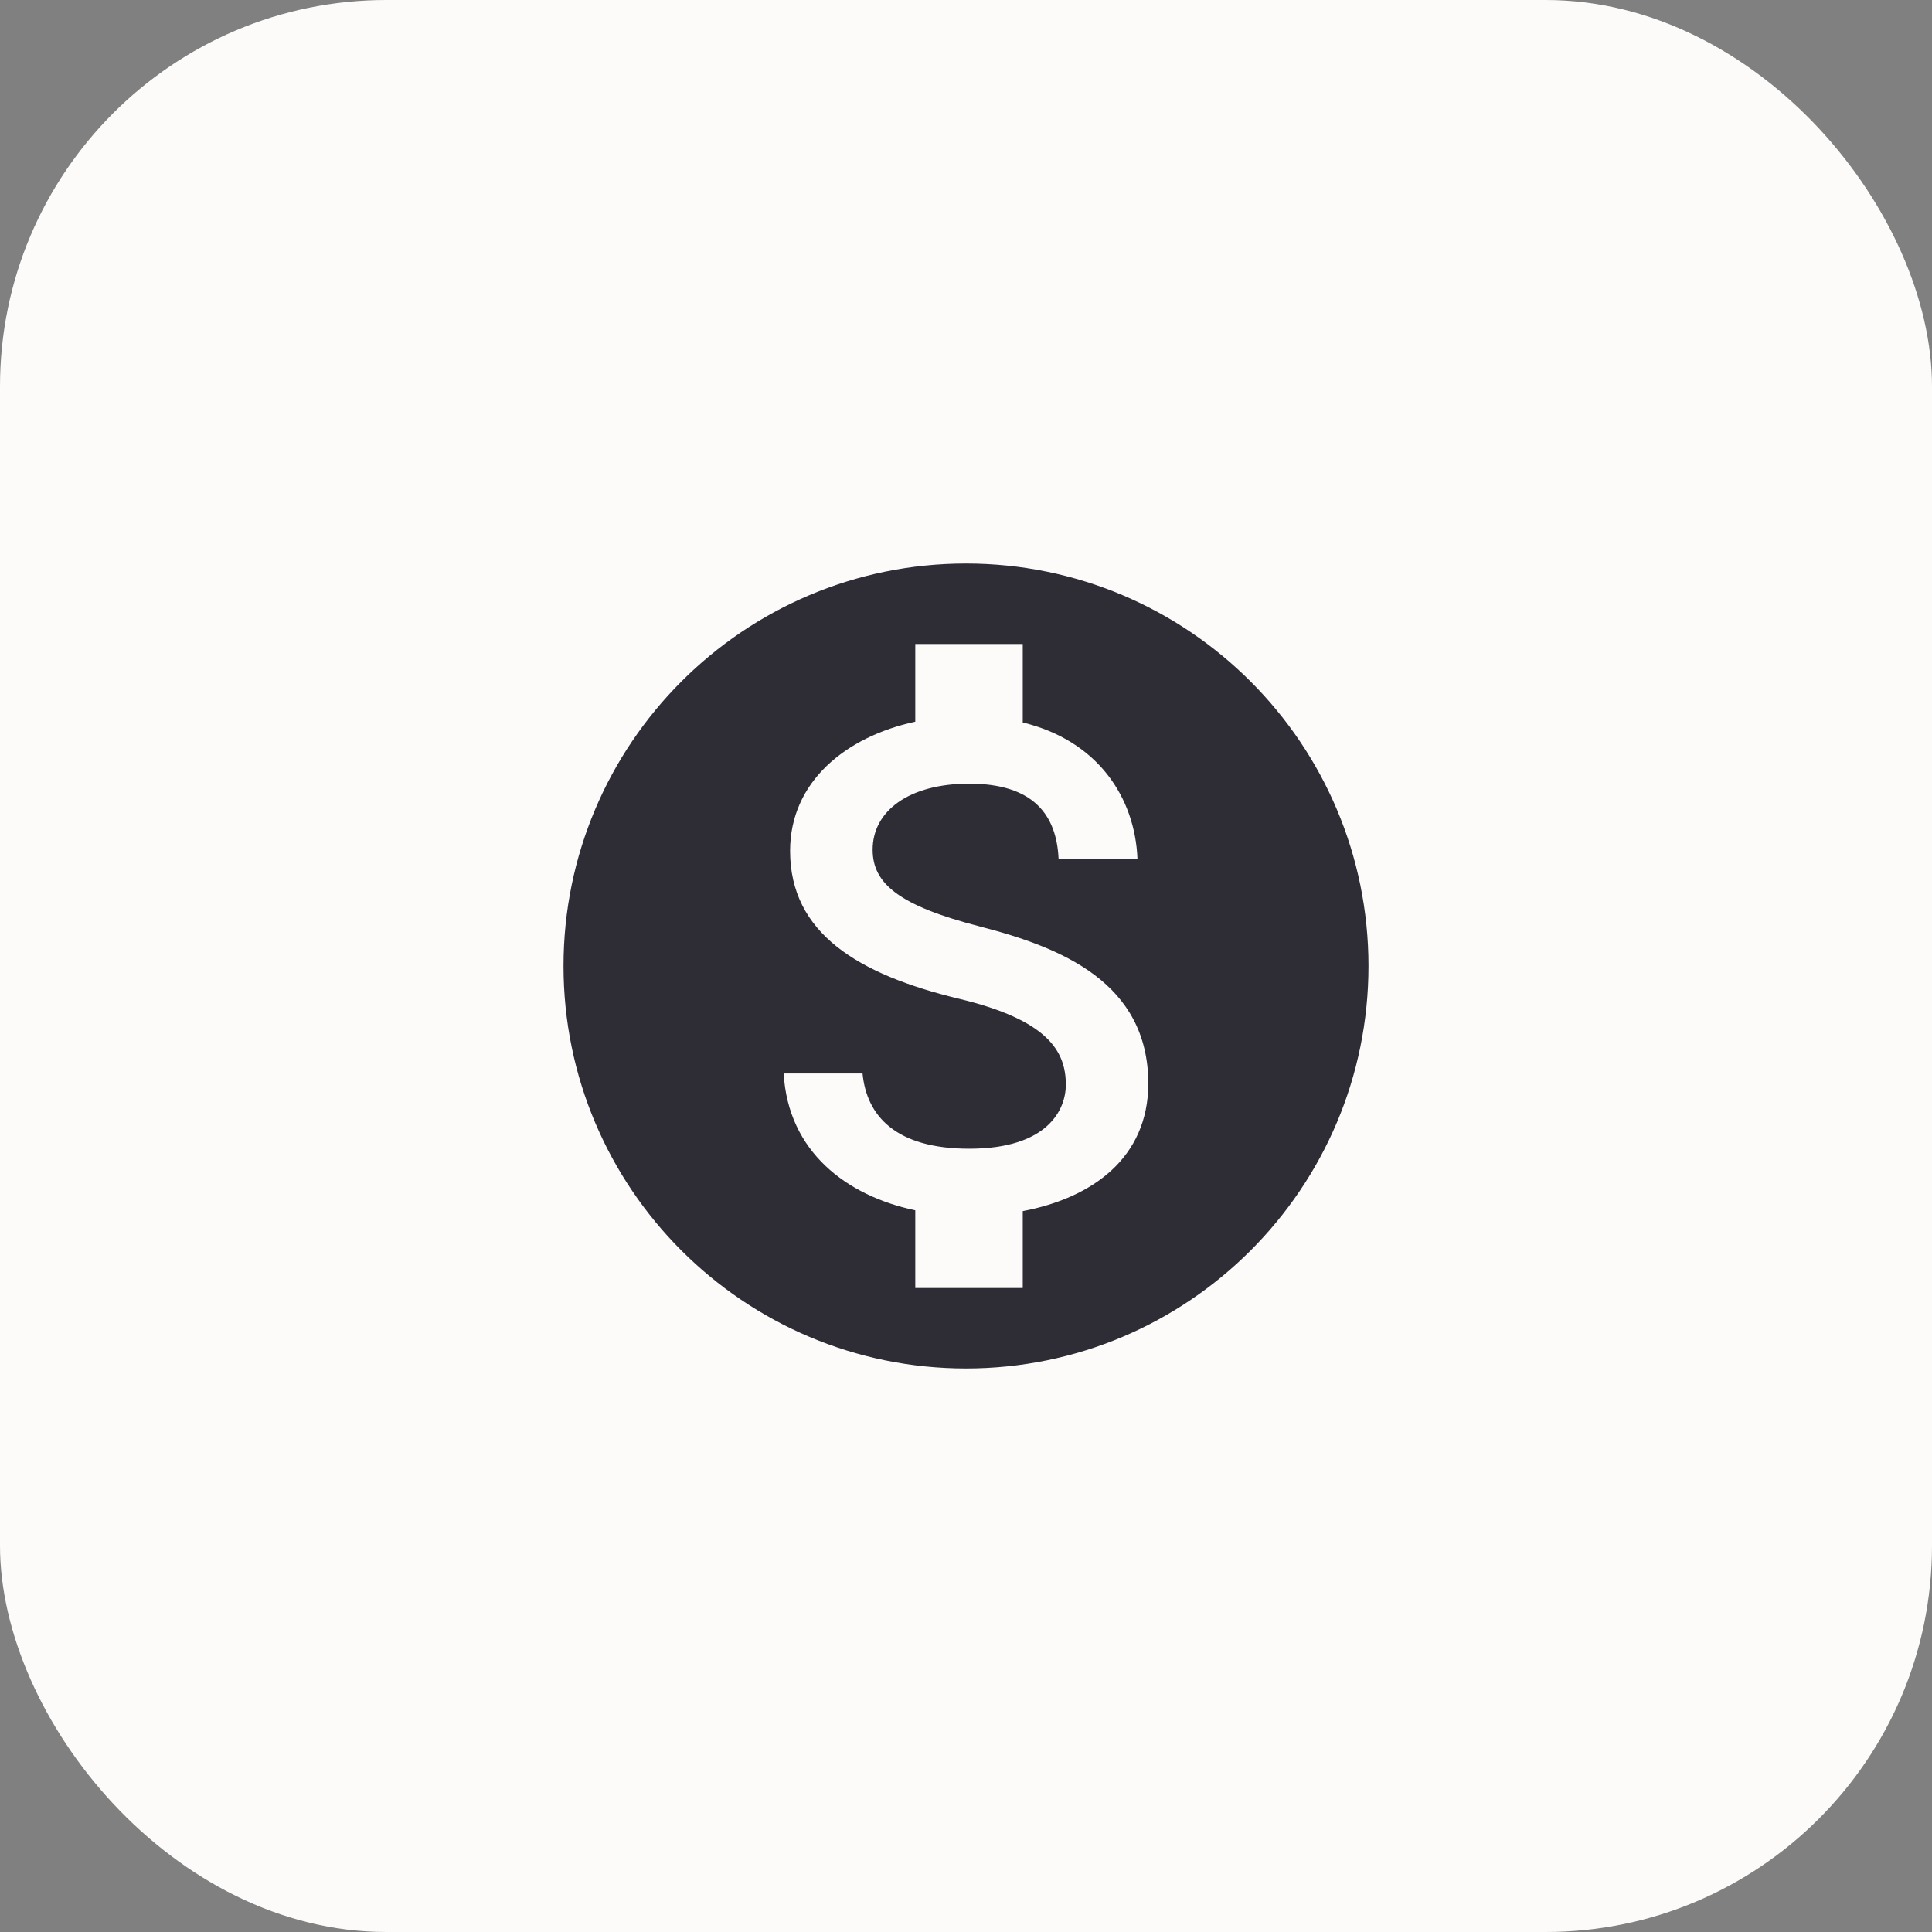
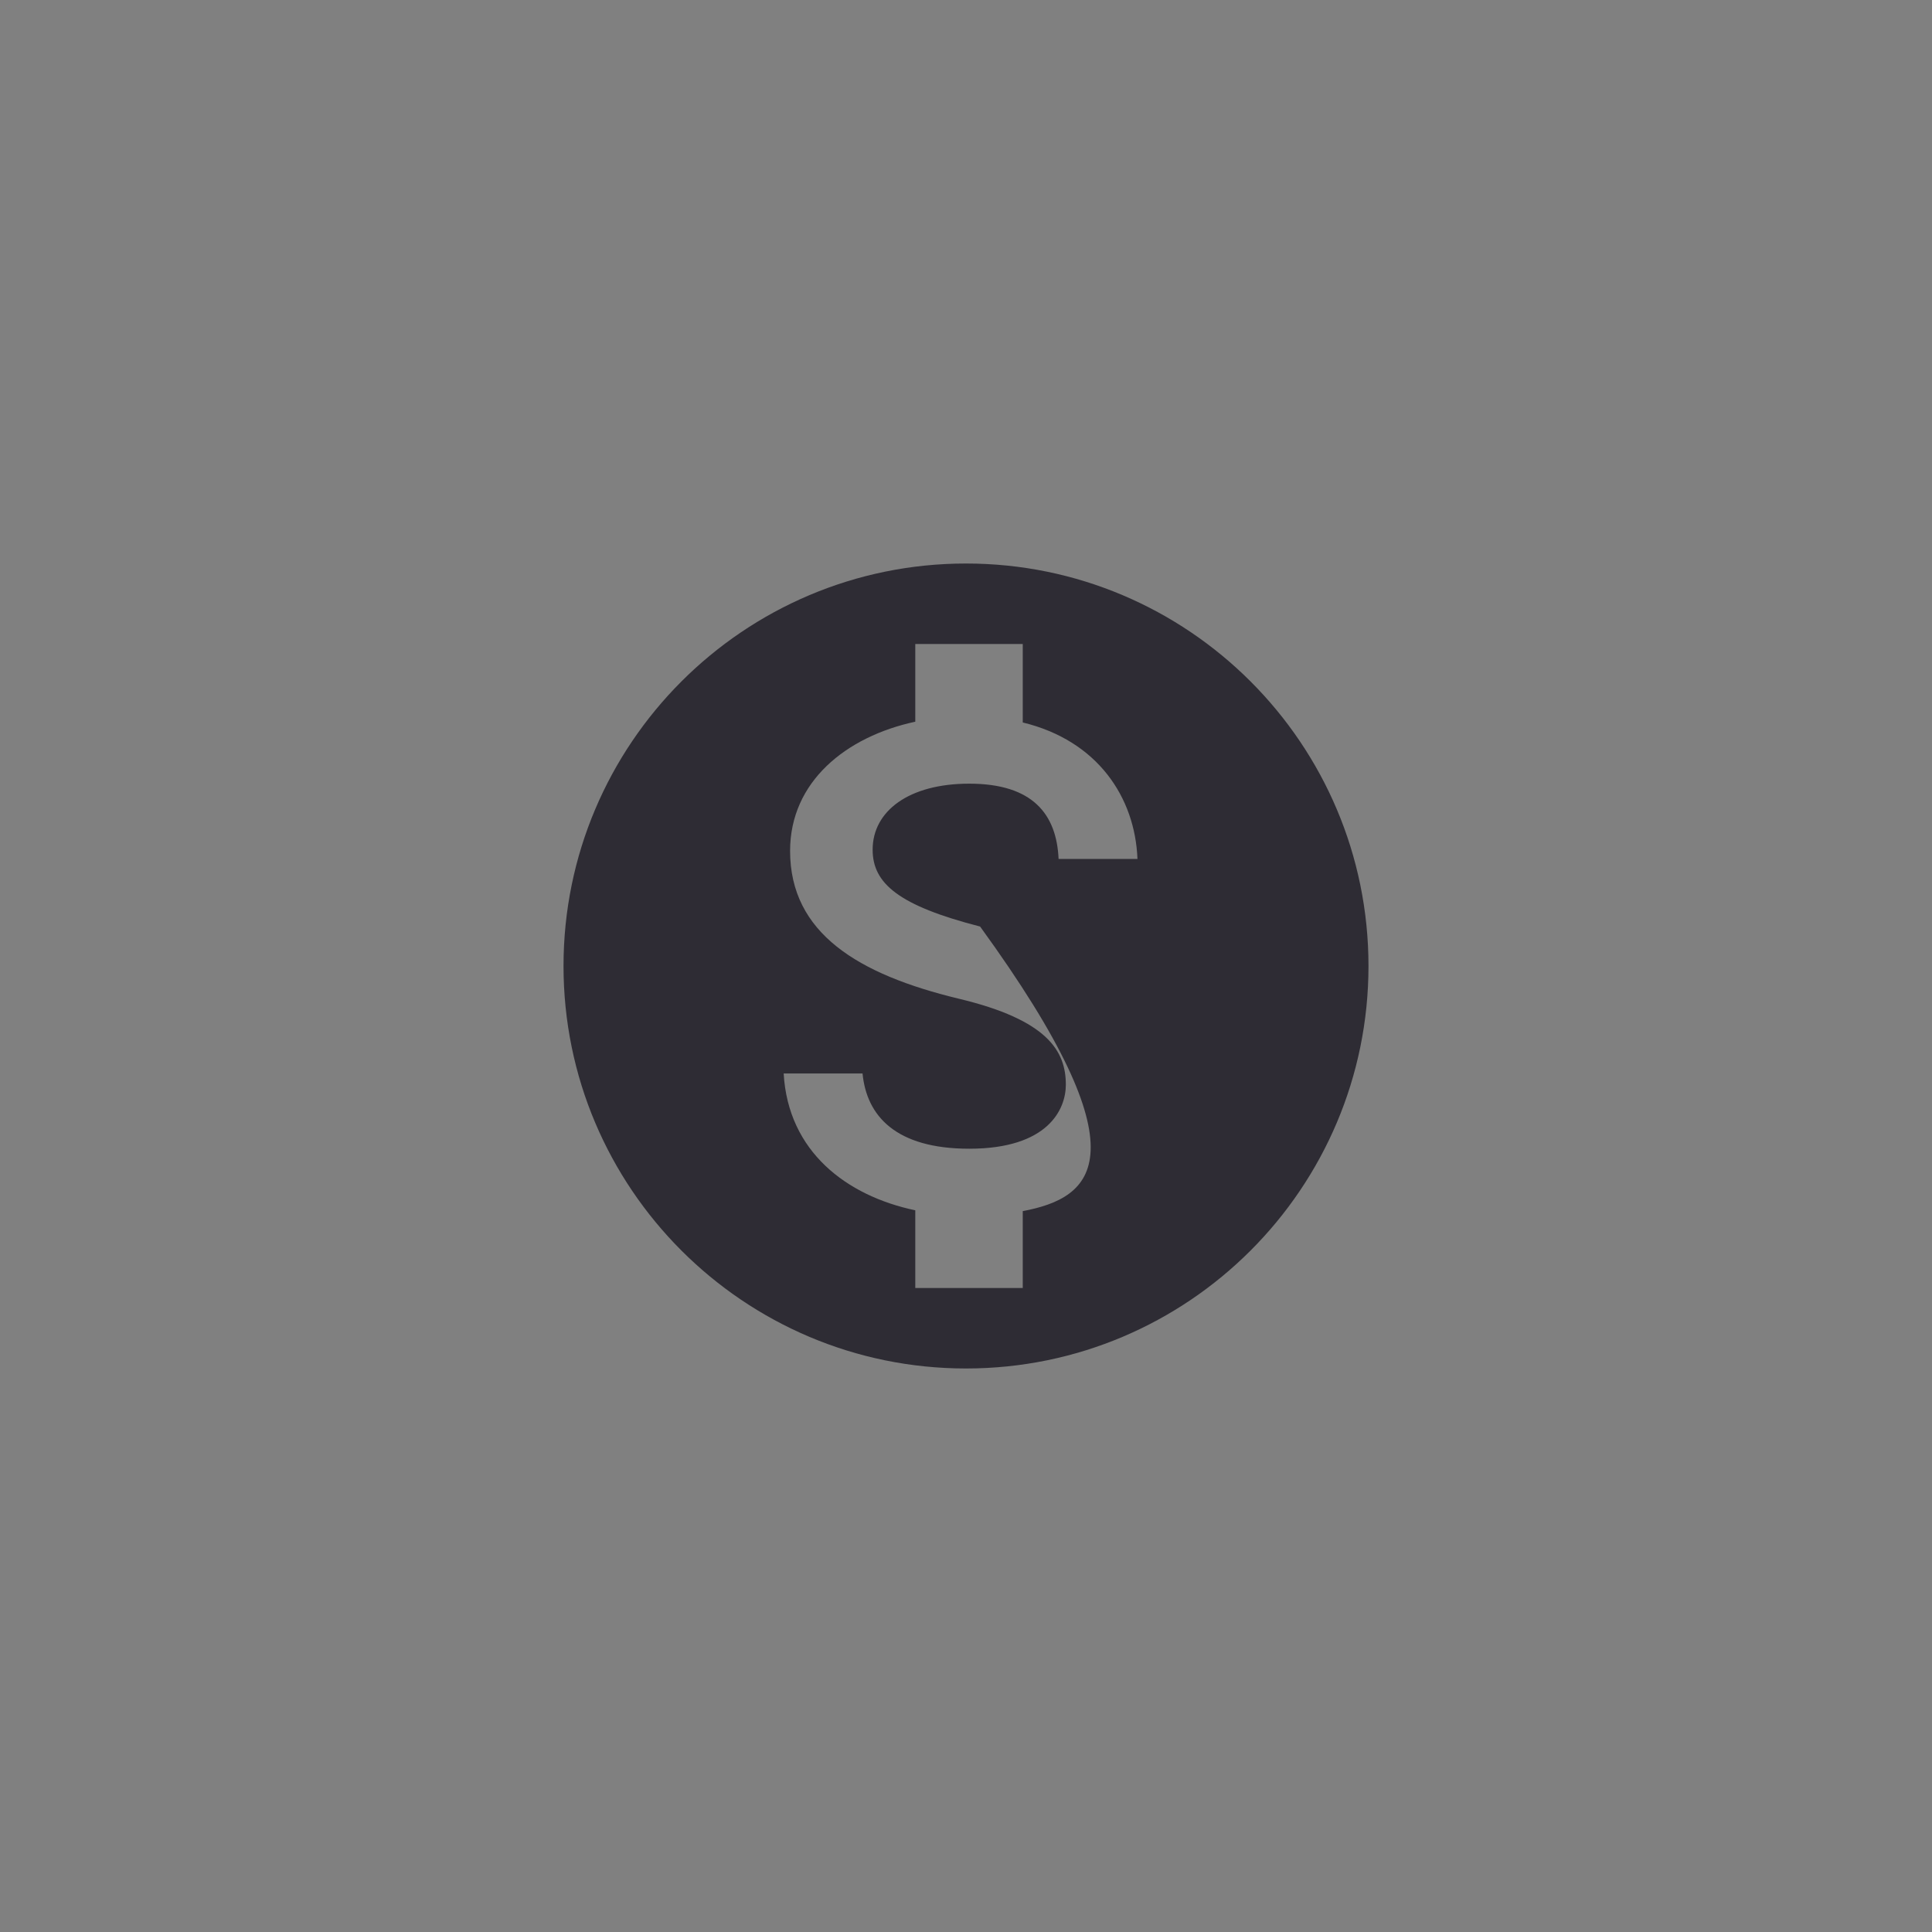
<svg xmlns="http://www.w3.org/2000/svg" width="40" height="40" viewBox="0 0 40 40" fill="none">
  <rect x="0" y="0" width="40" height="40" fill="#808080" stroke="none" />
-   <rect width="40" height="40" rx="8" fill="#FCFBFA" />
-   <path d="M20 11.667C15.4 11.667 11.667 15.4 11.667 20C11.667 24.6 15.4 28.333 20 28.333C24.6 28.333 28.333 24.6 28.333 20C28.333 15.4 24.6 11.667 20 11.667ZM21.175 25.075V26.667H18.95V25.058C17.525 24.758 16.317 23.842 16.225 22.225H17.858C17.942 23.1 18.542 23.783 20.067 23.783C21.7 23.783 22.067 22.967 22.067 22.458C22.067 21.767 21.7 21.117 19.842 20.675C17.775 20.175 16.358 19.325 16.358 17.617C16.358 16.183 17.517 15.25 18.95 14.942V13.333H21.175V14.958C22.725 15.333 23.5 16.508 23.55 17.783H21.917C21.875 16.858 21.383 16.225 20.067 16.225C18.817 16.225 18.067 16.792 18.067 17.592C18.067 18.292 18.608 18.75 20.292 19.183C21.975 19.617 23.775 20.342 23.775 22.442C23.767 23.967 22.625 24.8 21.175 25.075Z" fill="#2E2C34" />
+   <path d="M20 11.667C15.4 11.667 11.667 15.4 11.667 20C11.667 24.6 15.4 28.333 20 28.333C24.6 28.333 28.333 24.6 28.333 20C28.333 15.4 24.6 11.667 20 11.667ZM21.175 25.075V26.667H18.95V25.058C17.525 24.758 16.317 23.842 16.225 22.225H17.858C17.942 23.1 18.542 23.783 20.067 23.783C21.7 23.783 22.067 22.967 22.067 22.458C22.067 21.767 21.7 21.117 19.842 20.675C17.775 20.175 16.358 19.325 16.358 17.617C16.358 16.183 17.517 15.25 18.95 14.942V13.333H21.175V14.958C22.725 15.333 23.5 16.508 23.55 17.783H21.917C21.875 16.858 21.383 16.225 20.067 16.225C18.817 16.225 18.067 16.792 18.067 17.592C18.067 18.292 18.608 18.75 20.292 19.183C23.767 23.967 22.625 24.8 21.175 25.075Z" fill="#2E2C34" />
</svg>